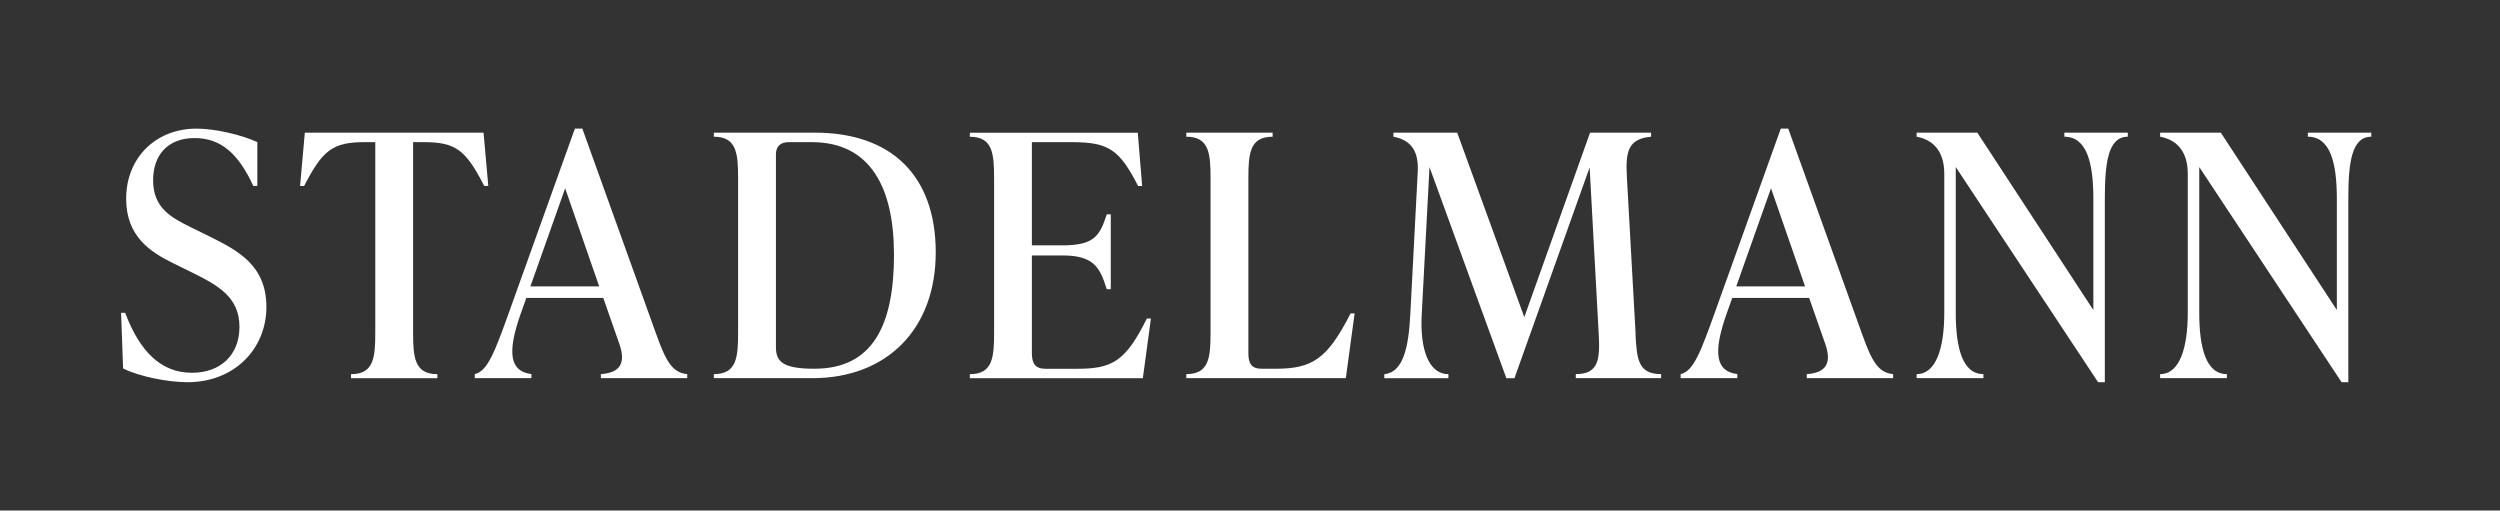
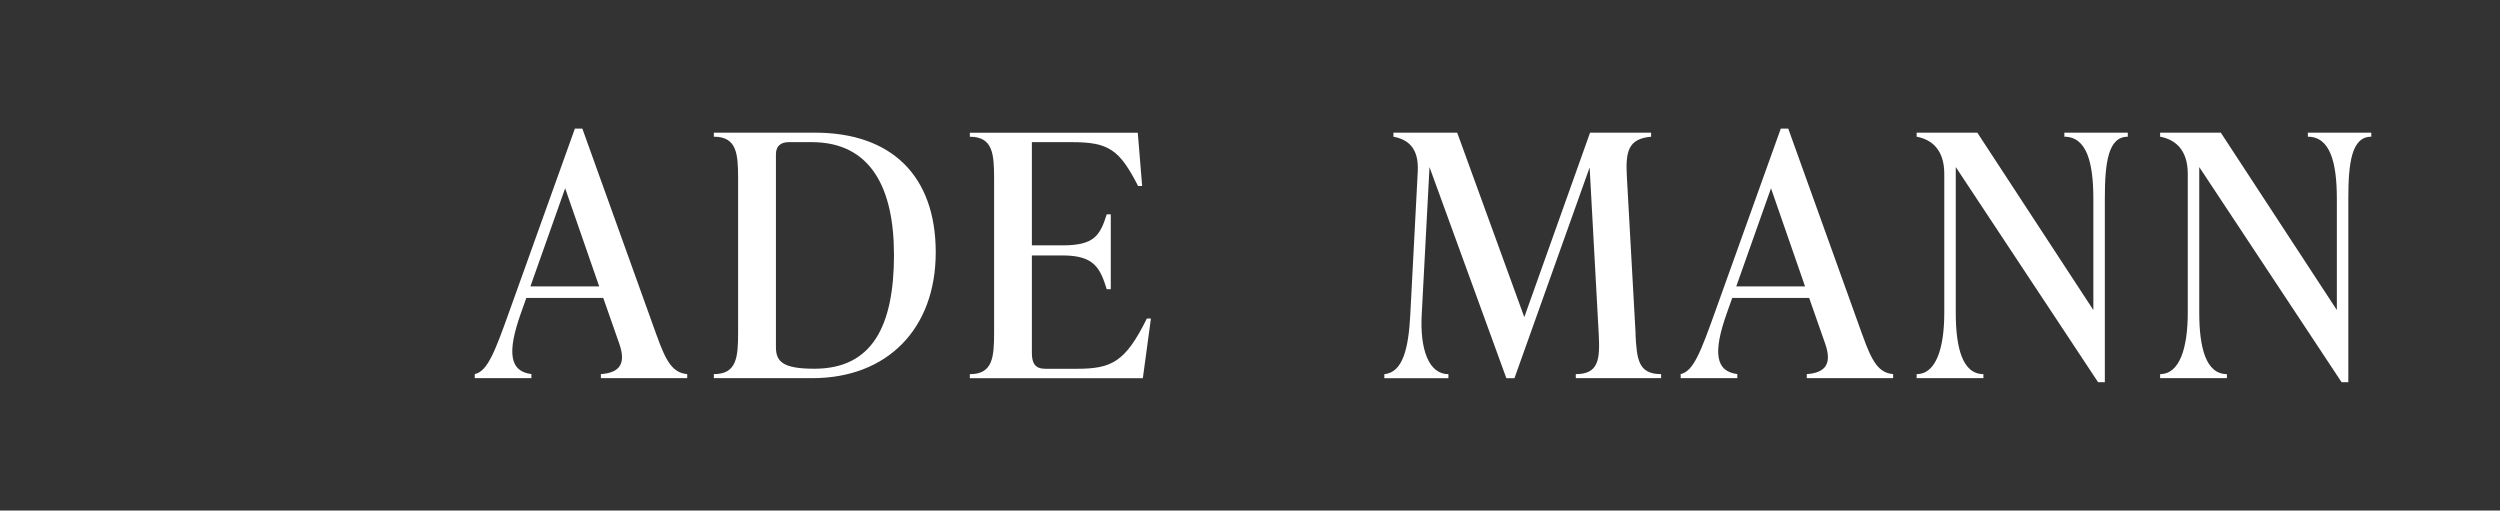
<svg xmlns="http://www.w3.org/2000/svg" id="Ebene_1" viewBox="0 0 538 109.87">
  <rect x="0" y="0" width="538" height="109.87" fill="#333333" stroke="none" />
  <defs>
    <style>.cls-1{fill:#fff;}</style>
  </defs>
-   <path class="cls-1" d="M26.49,79.28l-.43-11.97h.87c3.19,8.42,7.76,12.91,14.37,12.91,6.17,0,10.23-3.84,10.23-9.87,0-6.39-4.5-8.93-10.59-11.9l-3.7-1.82c-4.86-2.4-10.09-5.73-10.09-13.86,0-8.71,6.24-15.09,15.17-15.09,3.99,0,9.58,1.31,13.06,2.9v9.43h-.87c-3.27-7.11-7.11-10.3-12.63-10.3-5.88,0-8.93,3.77-8.93,9.07,0,6.02,3.92,8.06,8.34,10.23l3.7,1.82c6.31,3.12,12.34,6.31,12.34,15.24s-6.82,16.18-16.98,16.18c-4.21,0-10.45-1.23-13.86-2.97" />
-   <path class="cls-1" d="M105.08,40.02h-.87c-3.99-7.76-6.1-9.43-13.06-9.43h-2.25v40.93c0,5.37.29,9,5.22,9v.87h-18.58v-.87c4.94,0,5.22-3.63,5.22-9V30.59h-2.25c-6.89,0-9.07,1.67-13.06,9.43h-.87l1.02-11.47h38.46l1.02,11.47Z" />
  <path class="cls-1" d="M114.15,61.64h14.8l-7.33-21.12-7.48,21.12ZM141.29,72.09c2.1,5.95,3.56,8.13,6.6,8.42v.87h-18.58v-.87c4.06-.29,5.44-2.25,3.99-6.46l-3.48-9.94h-16.55l-1.16,3.26c-3.05,8.56-2.4,12.56,2.25,13.13v.87h-12.19v-.87c2.76-.58,4.35-4.86,7.47-13.57l14.08-39.26h1.6l15.96,44.41Z" />
  <path class="cls-1" d="M192.38,54.75c0-14.08-4.86-24.16-17.7-24.16h-4.94c-1.74,0-2.76.87-2.76,2.61v41.51c0,3.19,1.6,4.64,8.28,4.64,12.48,0,17.13-9.22,17.13-24.6M153.62,81.38v-.87c4.94,0,5.22-3.63,5.22-9v-33.09c0-5.37-.29-9-5.22-9v-.87h21.77c16.4,0,25.98,9.22,25.98,25.76s-10.52,27.07-26.56,27.07h-21.19Z" />
  <path class="cls-1" d="M247.68,68.54l-1.74,12.85h-37.23v-.87c4.94,0,5.22-3.63,5.22-9v-33.09c0-5.37-.29-9-5.22-9v-.87h36.14l.94,11.47h-.87c-3.99-7.76-6.24-9.44-14.22-9.44h-8.64v22.21h6.6c6.75,0,8.05-2.03,9.51-6.68h.87v16.11h-.87c-1.45-4.65-2.76-7.26-9.51-7.26h-6.6v20.98c0,2.17.65,3.41,2.9,3.41h6.75c7.54,0,10.45-1.45,15.09-10.81h.87Z" />
-   <path class="cls-1" d="M255.29,81.38v-.87c4.94,0,5.22-3.63,5.22-9v-33.09c0-5.37-.29-9-5.22-9v-.87h18.58v.87c-4.93,0-5.22,3.63-5.22,9v37.59c0,2.18.65,3.34,2.83,3.34h3.12c7.84,0,11.1-2.17,16.04-11.9h.87l-1.89,13.93h-34.33Z" />
  <path class="cls-1" d="M351.96,71.95c.29,5.37.58,8.56,5.51,8.56v.87h-18.36v-.87c4.94,0,5.22-3.19,4.94-8.56l-1.96-35.92-16.18,45.36h-1.74l-16.54-45.43-1.67,31.64c-.43,7.62,1.52,12.92,5.74,12.92v.87h-13.79v-.87c3.92-.37,5.22-5.37,5.59-12.92l1.6-30.63c.29-5.22-2.18-6.97-5.23-7.55v-.87h13.72l14.44,39.7,14.15-39.7h13.14v.87c-4.94.43-5.52,3.19-5.22,8.56l1.89,33.96Z" />
  <path class="cls-1" d="M373.65,61.64h14.8l-7.33-21.12-7.48,21.12ZM400.8,72.09c2.1,5.95,3.56,8.13,6.6,8.42v.87h-18.58v-.87c4.06-.29,5.44-2.25,3.99-6.46l-3.48-9.94h-16.55l-1.16,3.26c-3.05,8.56-2.4,12.56,2.25,13.13v.87h-12.19v-.87c2.76-.58,4.35-4.86,7.47-13.57l14.08-39.26h1.6l15.96,44.41Z" />
  <path class="cls-1" d="M444.26,28.55h13.64v.87c-4.21,0-4.94,5.51-4.94,13.35v39.48h-1.45l-30.63-46.3v31.35c0,7.55,1.45,13.21,5.95,13.21v.87h-14.37v-.87c4.21,0,5.95-5.66,5.95-13.21v-29.9c0-5.22-2.76-7.4-5.95-7.98v-.87h13.06l24.97,38.17v-23.95c0-7.84-1.45-13.35-6.24-13.35v-.87Z" />
  <path class="cls-1" d="M496.66,28.55h13.64v.87c-4.21,0-4.94,5.51-4.94,13.35v39.48h-1.45l-30.63-46.3v31.35c0,7.55,1.45,13.21,5.95,13.21v.87h-14.37v-.87c4.21,0,5.95-5.66,5.95-13.21v-29.9c0-5.22-2.76-7.4-5.95-7.98v-.87h13.06l24.97,38.17v-23.95c0-7.84-1.45-13.35-6.24-13.35v-.87Z" />
</svg>